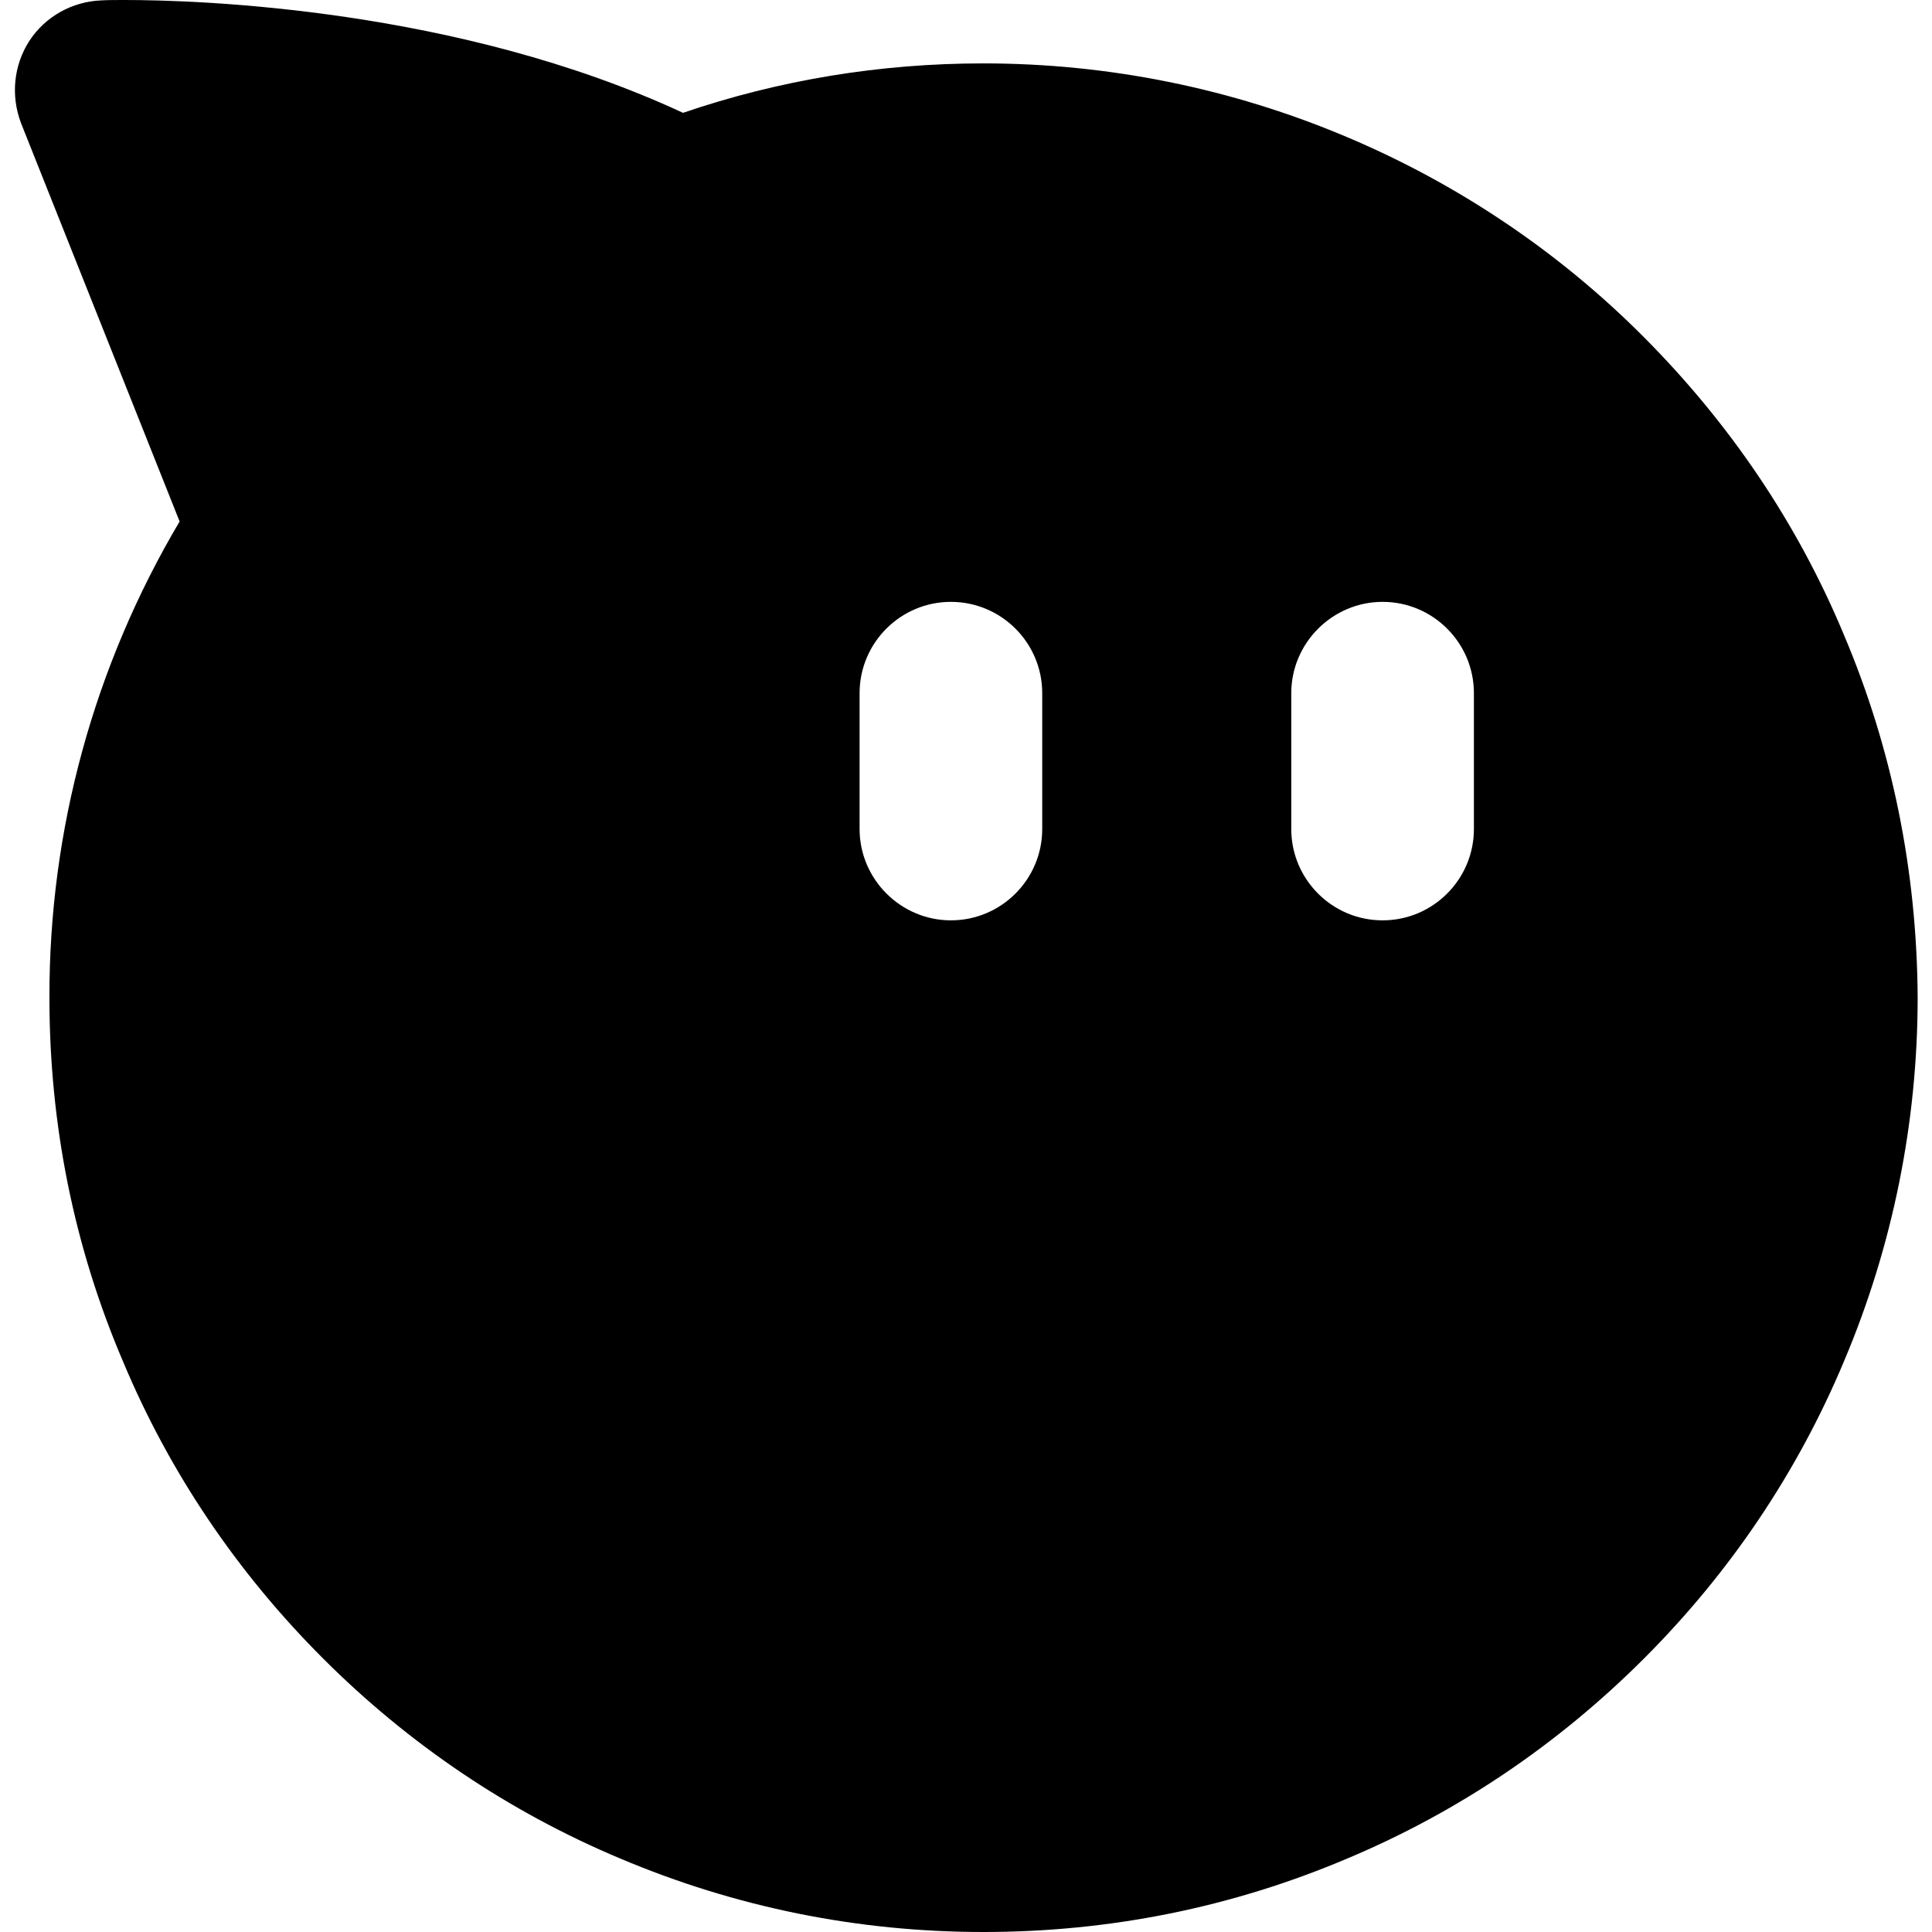
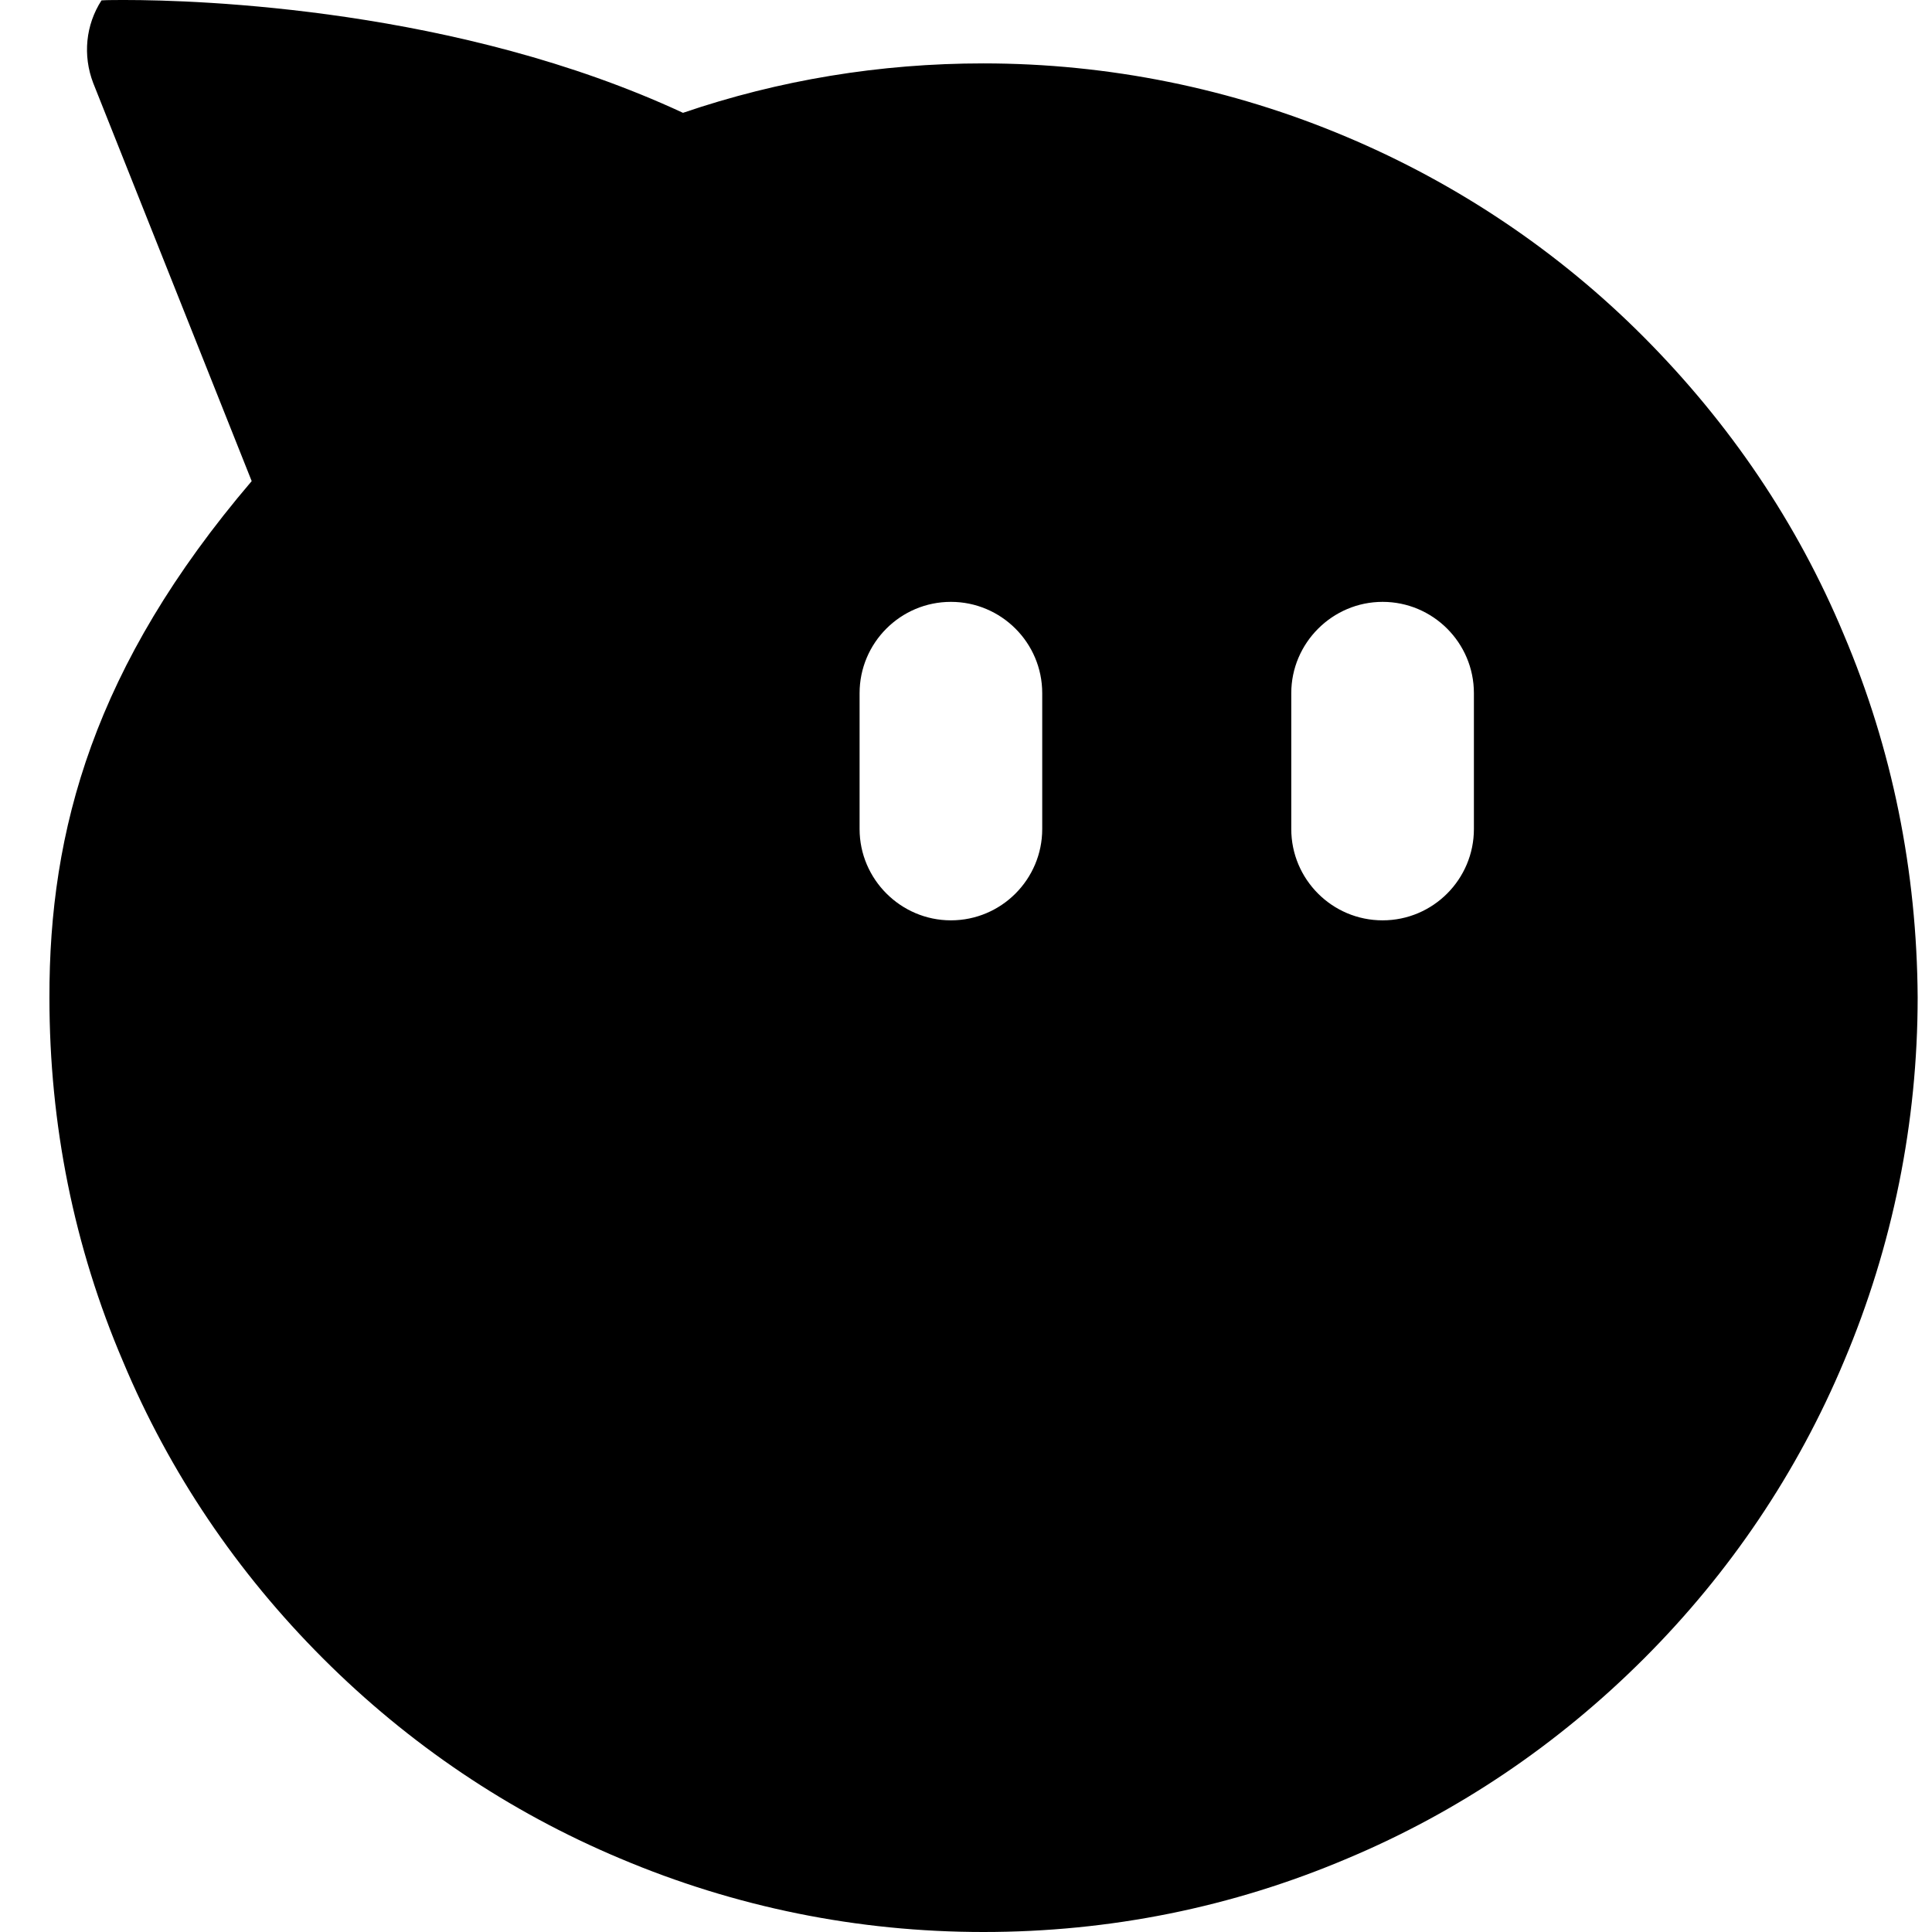
<svg xmlns="http://www.w3.org/2000/svg" version="1.1" id="Layer_1" x="0px" y="0px" viewBox="0 0 512 512" style="enable-background:new 0 0 512 512;" xml:space="preserve">
  <g>
-     <path d="M488.6,168.1c-12.3-29.5-30.2-55.9-53-78.8c-22.5-22.6-49.3-40.6-78.7-53c-30.5-12.9-63.2-19.5-96.3-19.5   c-27.4,0-54.1,4.4-79.6,13.1C121.4,2.2,52.7,0,33,0c-1.4,0-4.8,0-6.1,0.1C19.1,0.4,12,4.4,7.8,10.8c-4.2,6.5-5,14.6-2.2,21.9   l42,105.5C24.9,176.5,13,220,13.1,264.4c0,33.6,6.5,66,19.5,96.4c12.3,29.4,30.2,55.9,53,78.7c22.7,22.7,49.2,40.6,78.7,53   c30.5,12.9,62.9,19.5,96.3,19.5c33.5,0,65.9-6.5,96.5-19.5c29.3-12.3,55.8-30.2,78.6-53c22.7-22.7,40.6-49.2,53-78.8   c12.9-30.5,19.5-63.3,19.5-96.4C508,230.9,501.5,198.5,488.6,168.1z M276.2,219.7c0,13.3-10.8,24.2-24.2,24.2   c-13.3,0-24.2-10.9-24.2-24.2v-36c0-13.3,10.8-24.2,24.2-24.2c13.3,0,24.2,10.8,24.2,24.2V219.7z M390.6,219.7   c0,13.3-10.8,24.2-24.2,24.2c-13.4,0-24.2-10.9-24.2-24.2v-36c0-13.3,10.9-24.2,24.2-24.2c13.3,0,24.2,10.8,24.2,24.2V219.7z" />
+     <path d="M488.6,168.1c-12.3-29.5-30.2-55.9-53-78.8c-22.5-22.6-49.3-40.6-78.7-53c-30.5-12.9-63.2-19.5-96.3-19.5   c-27.4,0-54.1,4.4-79.6,13.1C121.4,2.2,52.7,0,33,0c-1.4,0-4.8,0-6.1,0.1c-4.2,6.5-5,14.6-2.2,21.9   l42,105.5C24.9,176.5,13,220,13.1,264.4c0,33.6,6.5,66,19.5,96.4c12.3,29.4,30.2,55.9,53,78.7c22.7,22.7,49.2,40.6,78.7,53   c30.5,12.9,62.9,19.5,96.3,19.5c33.5,0,65.9-6.5,96.5-19.5c29.3-12.3,55.8-30.2,78.6-53c22.7-22.7,40.6-49.2,53-78.8   c12.9-30.5,19.5-63.3,19.5-96.4C508,230.9,501.5,198.5,488.6,168.1z M276.2,219.7c0,13.3-10.8,24.2-24.2,24.2   c-13.3,0-24.2-10.9-24.2-24.2v-36c0-13.3,10.8-24.2,24.2-24.2c13.3,0,24.2,10.8,24.2,24.2V219.7z M390.6,219.7   c0,13.3-10.8,24.2-24.2,24.2c-13.4,0-24.2-10.9-24.2-24.2v-36c0-13.3,10.9-24.2,24.2-24.2c13.3,0,24.2,10.8,24.2,24.2V219.7z" />
  </g>
</svg>